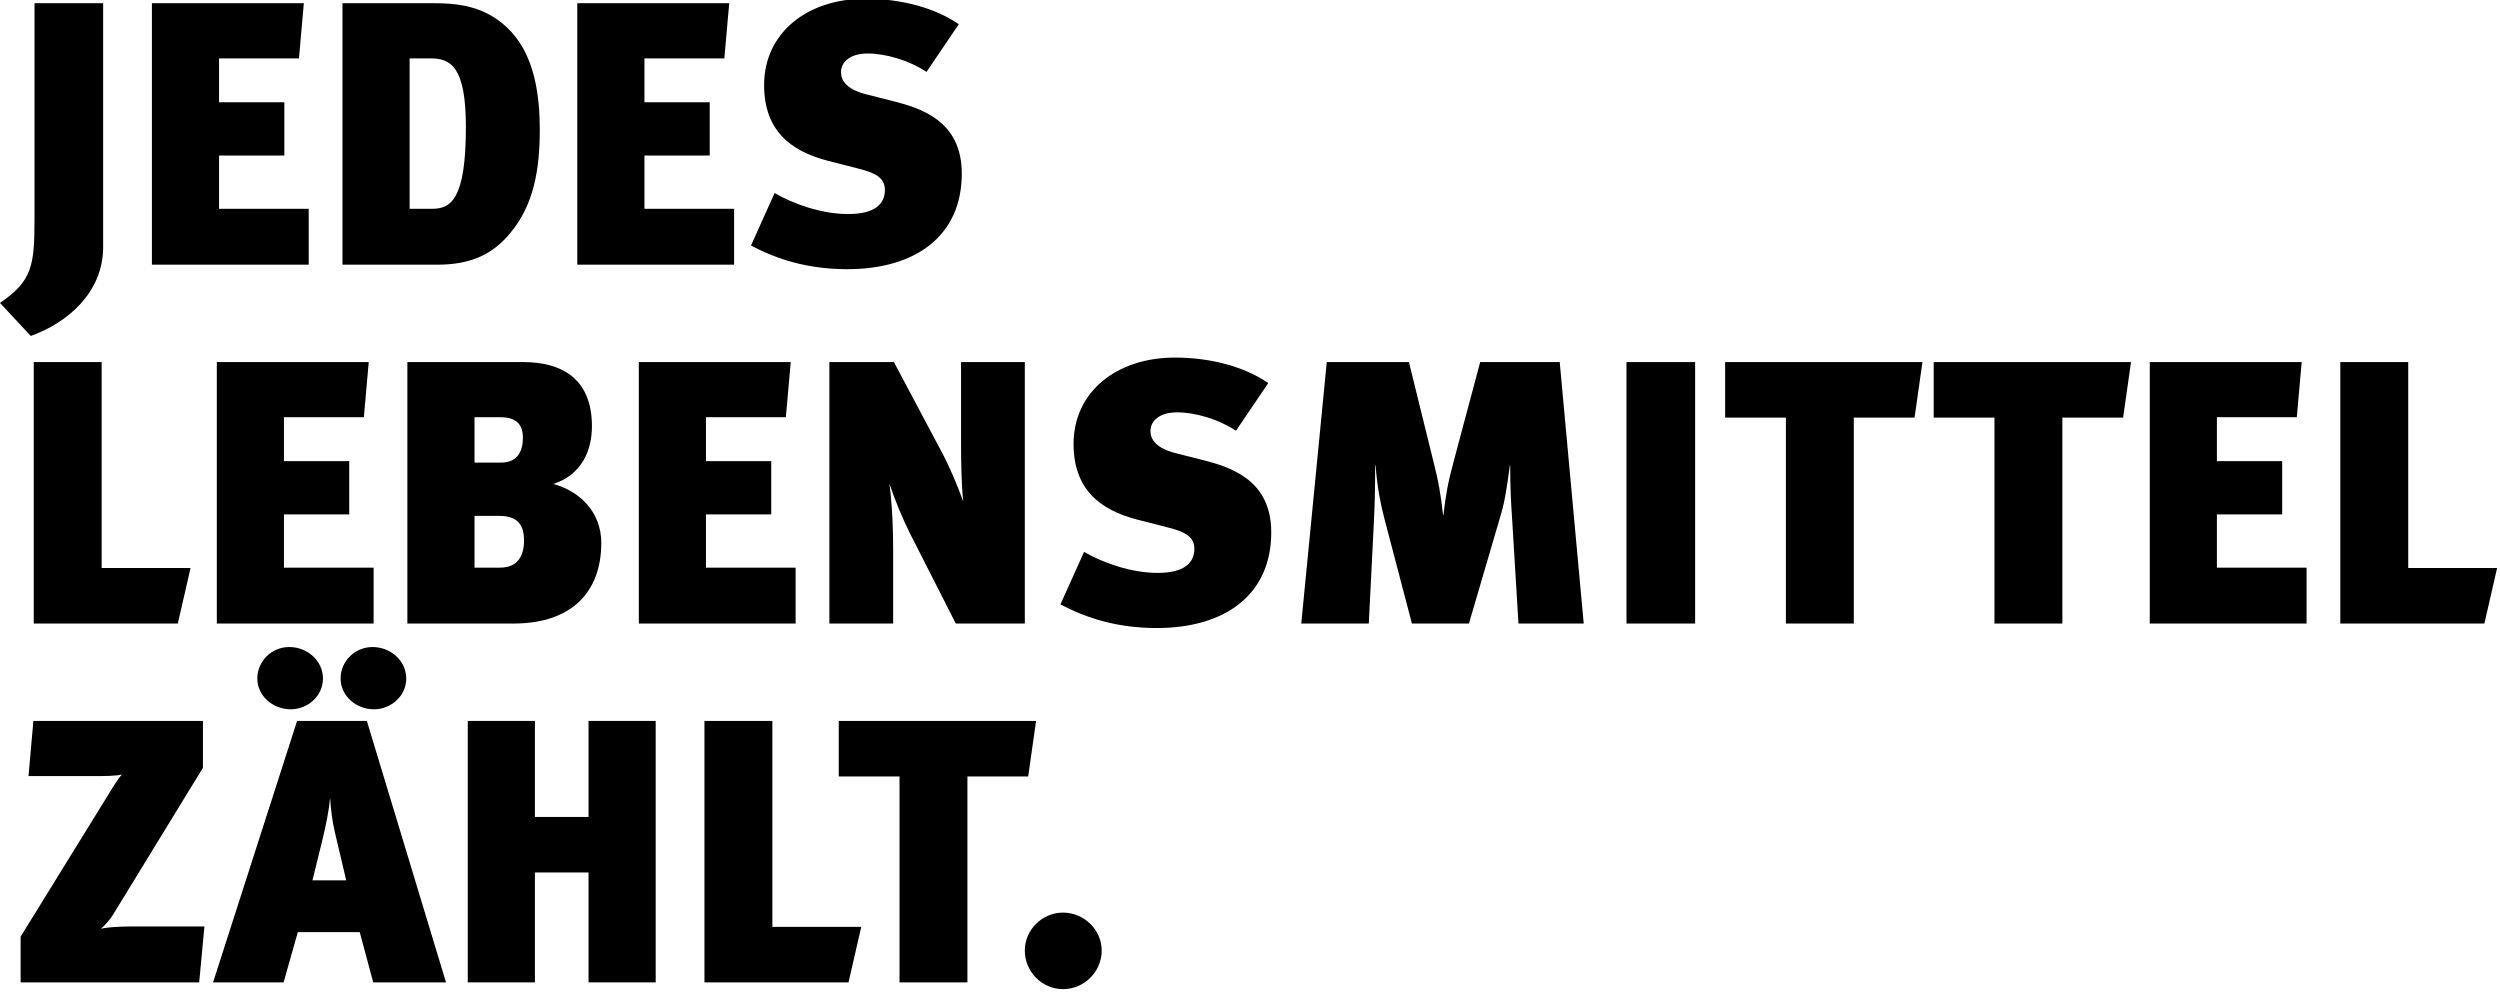
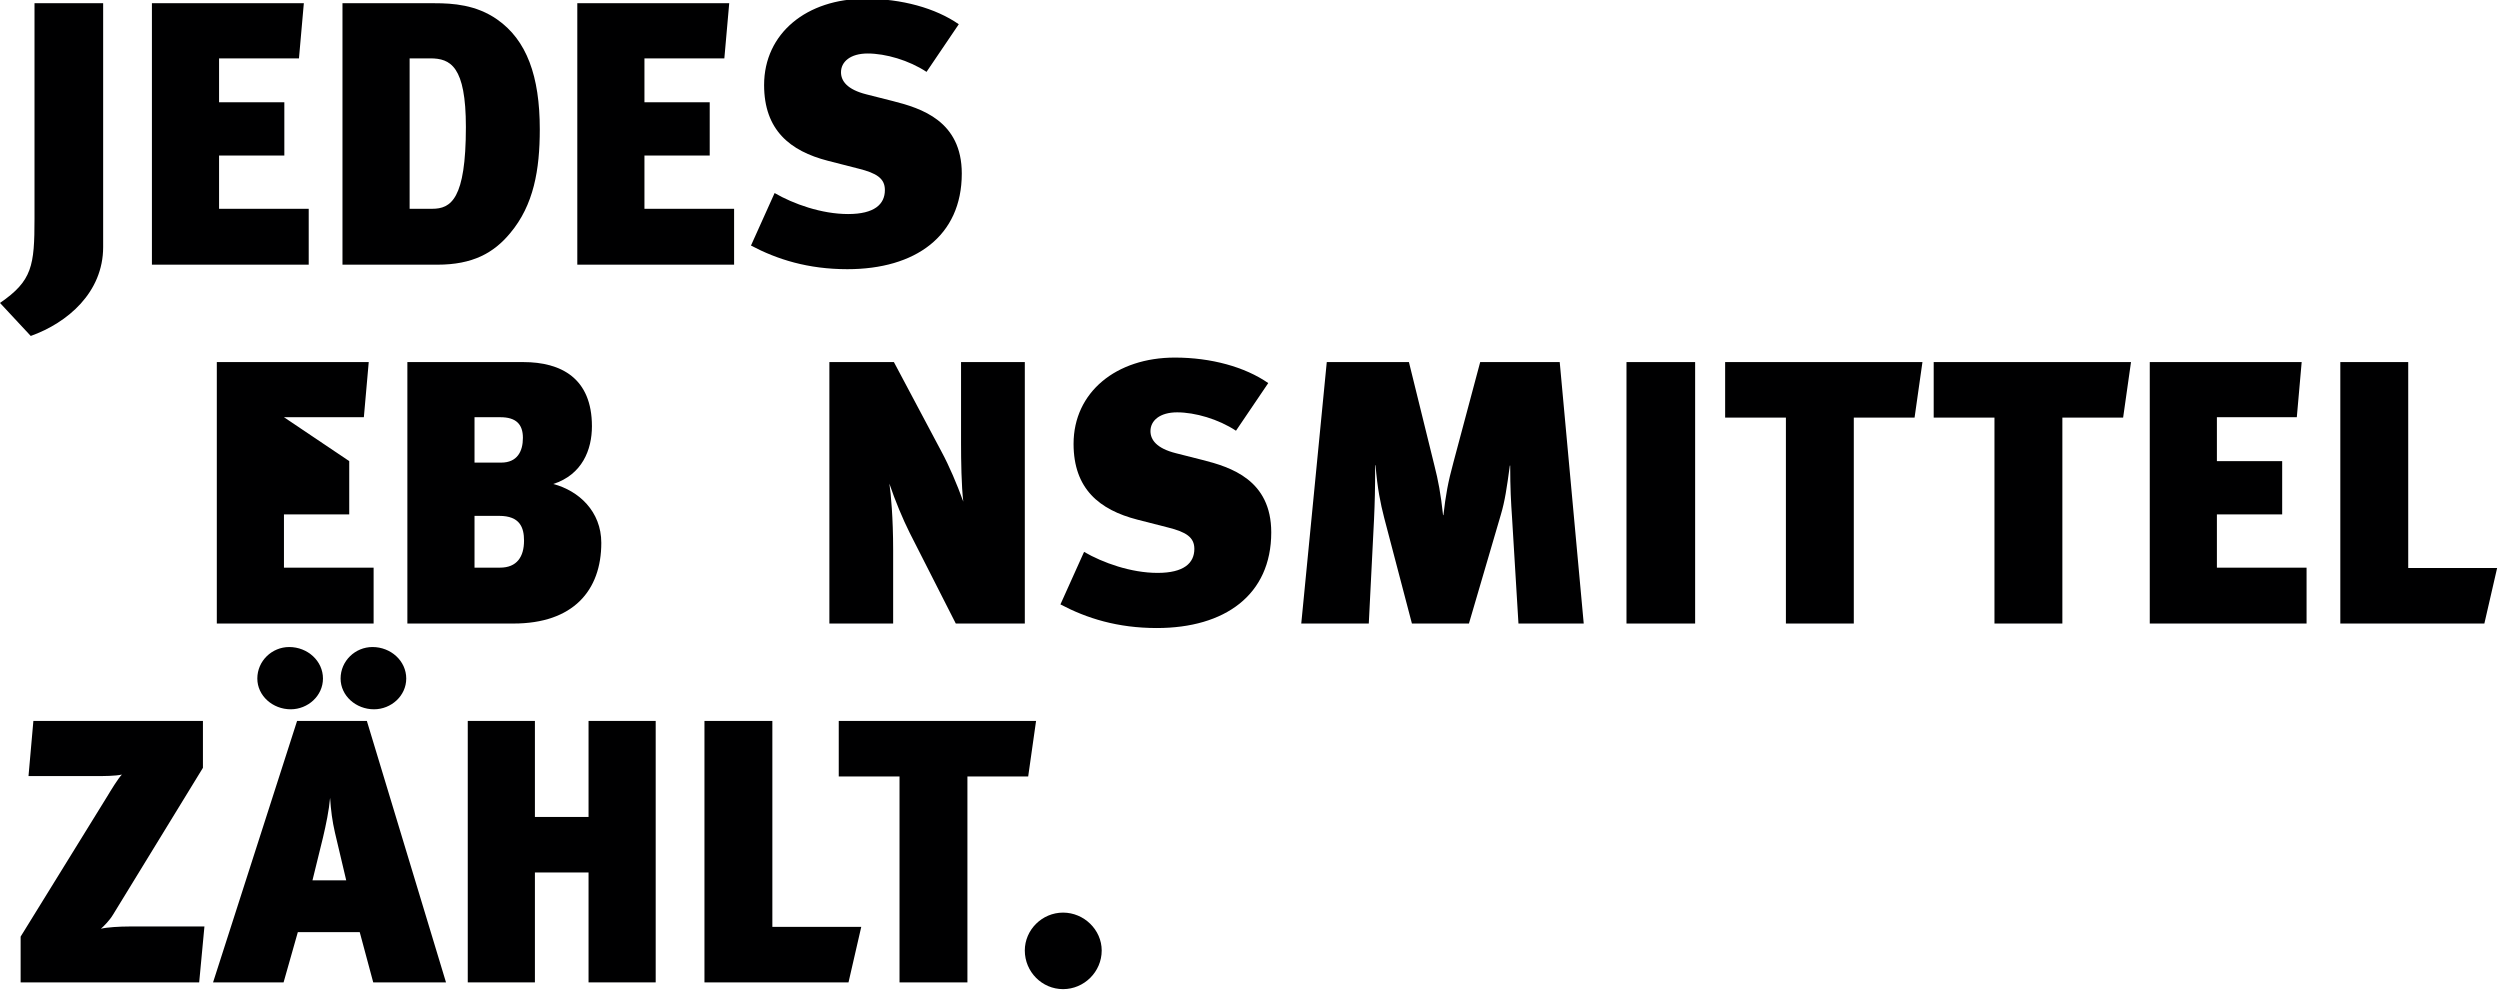
<svg xmlns="http://www.w3.org/2000/svg" width="100%" height="100%" viewBox="0 0 364 146" version="1.1" xml:space="preserve" style="fill-rule:evenodd;clip-rule:evenodd;stroke-linejoin:round;stroke-miterlimit:2;">
  <g transform="matrix(0.311,0,0,0.311,0,-0.363)">
    <path d="M48.293,116.83L48.293,2.679L16.155,2.679L16.155,103.484C16.155,125.611 15.101,132.636 -0.001,142.997L14.399,158.452C31.609,152.305 48.293,138.08 48.293,116.83Z" style="fill:rgb(0,0,1);fill-rule:nonzero;" />
  </g>
  <g transform="matrix(0.311,0,0,0.311,0,-0.363)">
    <path d="M144.531,125.084L144.531,98.918L102.559,98.918L102.559,73.98L133.116,73.98L133.116,49.042L102.559,49.042L102.559,28.495L139.965,28.495L142.248,2.679L71.123,2.679L71.123,125.084L144.531,125.084Z" style="fill:rgb(0,0,1);fill-rule:nonzero;" />
  </g>
  <g transform="matrix(0.311,0,0,0.311,0,-0.363)">
    <path d="M252.711,61.687C252.711,36.749 246.565,19.89 232.691,10.231C222.856,3.382 211.968,2.679 203.538,2.679L160.337,2.679L160.337,125.084L204.768,125.084C221.276,125.084 231.11,119.64 238.837,110.333C249.901,97.161 252.711,80.653 252.711,61.687ZM218.115,60.633C218.115,94.527 211.09,98.918 202.309,98.918L191.772,98.918L191.772,28.495L201.431,28.495C210.914,28.495 218.115,32.183 218.115,60.633Z" style="fill:rgb(0,0,1);fill-rule:nonzero;" />
  </g>
  <g transform="matrix(0.311,0,0,0.311,0,-0.363)">
    <path d="M343.681,125.084L343.681,98.918L301.708,98.918L301.708,73.98L332.266,73.98L332.266,49.042L301.708,49.042L301.708,28.495L339.115,28.495L341.398,2.679L270.273,2.679L270.273,125.084L343.681,125.084Z" style="fill:rgb(0,0,1);fill-rule:nonzero;" />
  </g>
  <g transform="matrix(0.311,0,0,0.311,0,-0.363)">
    <path d="M450.277,82.41C450.277,57.823 431.31,51.852 418.139,48.515L405.67,45.354C396.538,43.071 393.728,39.032 393.728,34.993C393.728,30.076 398.119,26.212 406.197,26.212C414.627,26.212 425.515,29.373 433.769,34.817L448.872,12.514C437.984,4.962 422.178,0.572 405.143,0.572C377.747,0.572 357.727,16.729 357.727,40.964C357.727,62.038 369.844,71.873 387.582,76.439L401.982,80.127C410.412,82.234 414.275,84.693 414.275,90.137C414.275,96.81 409.358,101.376 397.065,101.376C384.596,101.376 371.425,96.635 362.644,91.542L351.58,116.128C363.873,122.626 378.274,127.192 396.714,127.192C428.5,127.192 450.277,111.738 450.277,82.41Z" style="fill:rgb(0,0,1);fill-rule:nonzero;" />
  </g>
  <g transform="matrix(0.311,0,0,0.311,0,-0.363)">
-     <path d="M89.212,267.094L47.59,267.094L47.59,170.68L15.804,170.68L15.804,293.085L83.241,293.085L89.212,267.094Z" style="fill:rgb(0,0,1);fill-rule:nonzero;" />
-   </g>
+     </g>
  <g transform="matrix(0.311,0,0,0.311,0,-0.363)">
-     <path d="M174.913,293.085L174.913,266.919L132.94,266.919L132.94,241.981L163.498,241.981L163.498,217.043L132.94,217.043L132.94,196.496L170.347,196.496L172.63,170.68L101.505,170.68L101.505,293.085L174.913,293.085Z" style="fill:rgb(0,0,1);fill-rule:nonzero;" />
+     <path d="M174.913,293.085L174.913,266.919L132.94,266.919L132.94,241.981L163.498,241.981L163.498,217.043L132.94,196.496L170.347,196.496L172.63,170.68L101.505,170.68L101.505,293.085L174.913,293.085Z" style="fill:rgb(0,0,1);fill-rule:nonzero;" />
  </g>
  <g transform="matrix(0.311,0,0,0.311,0,-0.363)">
    <path d="M281.512,255.328C281.512,240.576 270.975,230.917 259.033,227.756C272.556,223.366 277.122,211.775 277.122,200.711C277.122,178.232 262.721,170.68 244.984,170.68L190.718,170.68L190.718,293.085L240.418,293.085C268.341,293.085 281.512,277.631 281.512,255.328ZM245.335,254.274C245.335,261.826 241.998,266.919 234.096,266.919L222.154,266.919L222.154,242.683L233.744,242.683C243.403,242.683 245.335,248.128 245.335,254.274ZM244.808,206.155C244.808,212.477 242.174,217.746 234.623,217.746L222.154,217.746L222.154,196.496L234.271,196.496C241.647,196.496 244.808,199.833 244.808,206.155Z" style="fill:rgb(0,0,1);fill-rule:nonzero;" />
  </g>
  <g transform="matrix(0.311,0,0,0.311,0,-0.363)">
-     <path d="M372.482,293.085L372.482,266.919L330.509,266.919L330.509,241.981L361.067,241.981L361.067,217.043L330.509,217.043L330.509,196.496L367.916,196.496L370.199,170.68L299.074,170.68L299.074,293.085L372.482,293.085Z" style="fill:rgb(0,0,1);fill-rule:nonzero;" />
-   </g>
+     </g>
  <g transform="matrix(0.311,0,0,0.311,0,-0.363)">
    <path d="M479.784,293.085L479.784,170.68L449.929,170.68L449.929,208.614C449.929,216.692 450.105,228.81 450.983,236.01C447.997,227.756 444.309,219.151 440.797,212.653L418.494,170.68L388.287,170.68L388.287,293.085L418.142,293.085L418.142,258.665C418.142,243.561 417.089,232.322 416.386,227.58C419.02,235.483 422.708,244.264 425.87,250.586L447.47,293.085L479.784,293.085Z" style="fill:rgb(0,0,1);fill-rule:nonzero;" />
  </g>
  <g transform="matrix(0.311,0,0,0.311,0,-0.363)">
    <path d="M595.158,250.411C595.158,225.824 576.191,219.853 563.02,216.516L550.551,213.355C541.419,211.072 538.609,207.033 538.609,202.994C538.609,198.077 543,194.213 551.078,194.213C559.508,194.213 570.396,197.374 578.65,202.818L593.753,180.515C582.865,172.963 567.059,168.573 550.024,168.573C522.628,168.573 502.608,184.73 502.608,208.965C502.608,230.039 514.725,239.874 532.463,244.44L546.863,248.128C555.293,250.235 559.156,252.694 559.156,258.138C559.156,264.811 554.239,269.377 541.946,269.377C529.477,269.377 516.306,264.636 507.525,259.543L496.461,284.129C508.754,290.627 523.155,295.193 541.595,295.193C573.381,295.193 595.158,279.739 595.158,250.411Z" style="fill:rgb(0,0,1);fill-rule:nonzero;" />
  </g>
  <g transform="matrix(0.311,0,0,0.311,0,-0.363)">
    <path d="M741.448,293.085L730.209,170.68L692.978,170.68L680.509,217.395C677.875,227.053 676.821,233.024 675.767,242.332L675.592,242.332C674.538,232.498 673.309,226 671.553,219.151L659.611,170.68L621.15,170.68L609.208,293.085L640.82,293.085L643.278,244.264C643.629,236.537 643.805,229.863 643.805,218.975L643.981,218.975C644.859,229.863 646.264,236.712 648.02,243.561L661.015,293.085L687.709,293.085L702.637,242.157C704.569,235.659 705.447,229.512 706.852,219.151L707.027,219.151C707.027,229.688 707.378,236.01 707.905,243.737L710.891,293.085L741.448,293.085Z" style="fill:rgb(0,0,1);fill-rule:nonzero;" />
  </g>
  <g transform="matrix(0.311,0,0,0.311,0,-0.363)">
    <rect x="761.468" y="170.68" width="32.138" height="122.405" style="fill:rgb(0,0,1);fill-rule:nonzero;" />
  </g>
  <g transform="matrix(0.311,0,0,0.311,0,-0.363)">
    <path d="M900.027,170.68L807.653,170.68L807.653,196.672L836.103,196.672L836.103,293.086L867.889,293.086L867.889,196.672L896.339,196.672L900.027,170.68Z" style="fill:rgb(0,0,1);fill-rule:nonzero;" />
  </g>
  <g transform="matrix(0.311,0,0,0.311,0,-0.363)">
    <path d="M997.668,170.68L905.293,170.68L905.293,196.672L933.743,196.672L933.743,293.086L965.53,293.086L965.53,196.672L993.98,196.672L997.668,170.68Z" style="fill:rgb(0,0,1);fill-rule:nonzero;" />
  </g>
  <g transform="matrix(0.311,0,0,0.311,0,-0.363)">
    <path d="M1079.86,293.086L1079.86,266.919L1037.88,266.919L1037.88,241.981L1068.44,241.981L1068.44,217.043L1037.88,217.043L1037.88,196.496L1075.29,196.496L1077.57,170.681L1006.45,170.681L1006.45,293.086L1079.86,293.086Z" style="fill:rgb(0,0,1);fill-rule:nonzero;" />
  </g>
  <g transform="matrix(0.311,0,0,0.311,0,-0.363)">
    <path d="M1169.07,267.094L1127.45,267.094L1127.45,170.681L1095.66,170.681L1095.66,293.086L1163.1,293.086L1169.07,267.094Z" style="fill:rgb(0,0,1);fill-rule:nonzero;" />
  </g>
  <g transform="matrix(0.311,0,0,0.311,0,-0.363)">
    <path d="M95.71,434.919L60.586,434.919C56.02,434.919 50.049,435.27 47.239,435.972C48.469,434.919 51.278,432.109 52.859,429.474L95.007,360.633L95.007,338.68L15.628,338.68L13.345,364.496L45.132,364.496C48.644,364.496 53.913,364.496 57.074,363.794C55.318,365.55 51.805,371.345 50.225,373.979L9.657,439.66L9.657,461.085L93.251,461.085L95.71,434.919Z" style="fill:rgb(0,0,1);fill-rule:nonzero;" />
  </g>
  <g transform="matrix(0.311,0,0,0.311,0,-0.363)">
    <path d="M208.805,461.086L171.75,338.68L139.085,338.68L99.747,461.086L132.763,461.086L139.436,437.553L168.413,437.553L174.735,461.086L208.805,461.086ZM162.091,413.318L146.285,413.318L151.203,393.297C152.607,387.326 154.012,380.653 154.539,374.682C154.89,380.477 155.593,385.746 156.822,391.014L162.091,413.318ZM151.203,318.836C151.203,310.582 144.002,304.084 135.397,304.084C127.319,304.084 120.47,310.582 120.47,318.836C120.47,326.914 127.67,333.236 136.099,333.236C144.178,333.236 151.203,326.914 151.203,318.836ZM190.19,318.836C190.19,310.582 182.989,304.084 174.384,304.084C166.306,304.084 159.457,310.582 159.457,318.836C159.457,326.914 166.657,333.236 175.086,333.236C183.165,333.236 190.19,326.914 190.19,318.836Z" style="fill:rgb(0,0,1);fill-rule:nonzero;" />
  </g>
  <g transform="matrix(0.311,0,0,0.311,0,-0.363)">
    <path d="M306.974,461.086L306.974,338.681L275.539,338.681L275.539,383.638L250.426,383.638L250.426,338.681L218.99,338.681L218.99,461.086L250.426,461.086L250.426,409.63L275.539,409.63L275.539,461.086L306.974,461.086Z" style="fill:rgb(0,0,1);fill-rule:nonzero;" />
  </g>
  <g transform="matrix(0.311,0,0,0.311,0,-0.363)">
    <path d="M403.212,435.094L361.591,435.094L361.591,338.681L329.804,338.681L329.804,461.086L397.241,461.086L403.212,435.094Z" style="fill:rgb(0,0,1);fill-rule:nonzero;" />
  </g>
  <g transform="matrix(0.311,0,0,0.311,0,-0.363)">
    <path d="M485.051,338.681L392.676,338.681L392.676,364.672L421.126,364.672L421.126,461.086L452.913,461.086L452.913,364.672L481.363,364.672L485.051,338.681Z" style="fill:rgb(0,0,1);fill-rule:nonzero;" />
  </g>
  <g transform="matrix(0.311,0,0,0.311,0,-0.363)">
    <path d="M515.782,446.158C515.782,436.499 507.528,428.421 497.693,428.421C487.858,428.421 479.78,436.499 479.78,446.158C479.78,456.168 487.858,464.247 497.693,464.247C507.528,464.247 515.782,456.168 515.782,446.158Z" style="fill:rgb(0,0,1);fill-rule:nonzero;" />
  </g>
</svg>